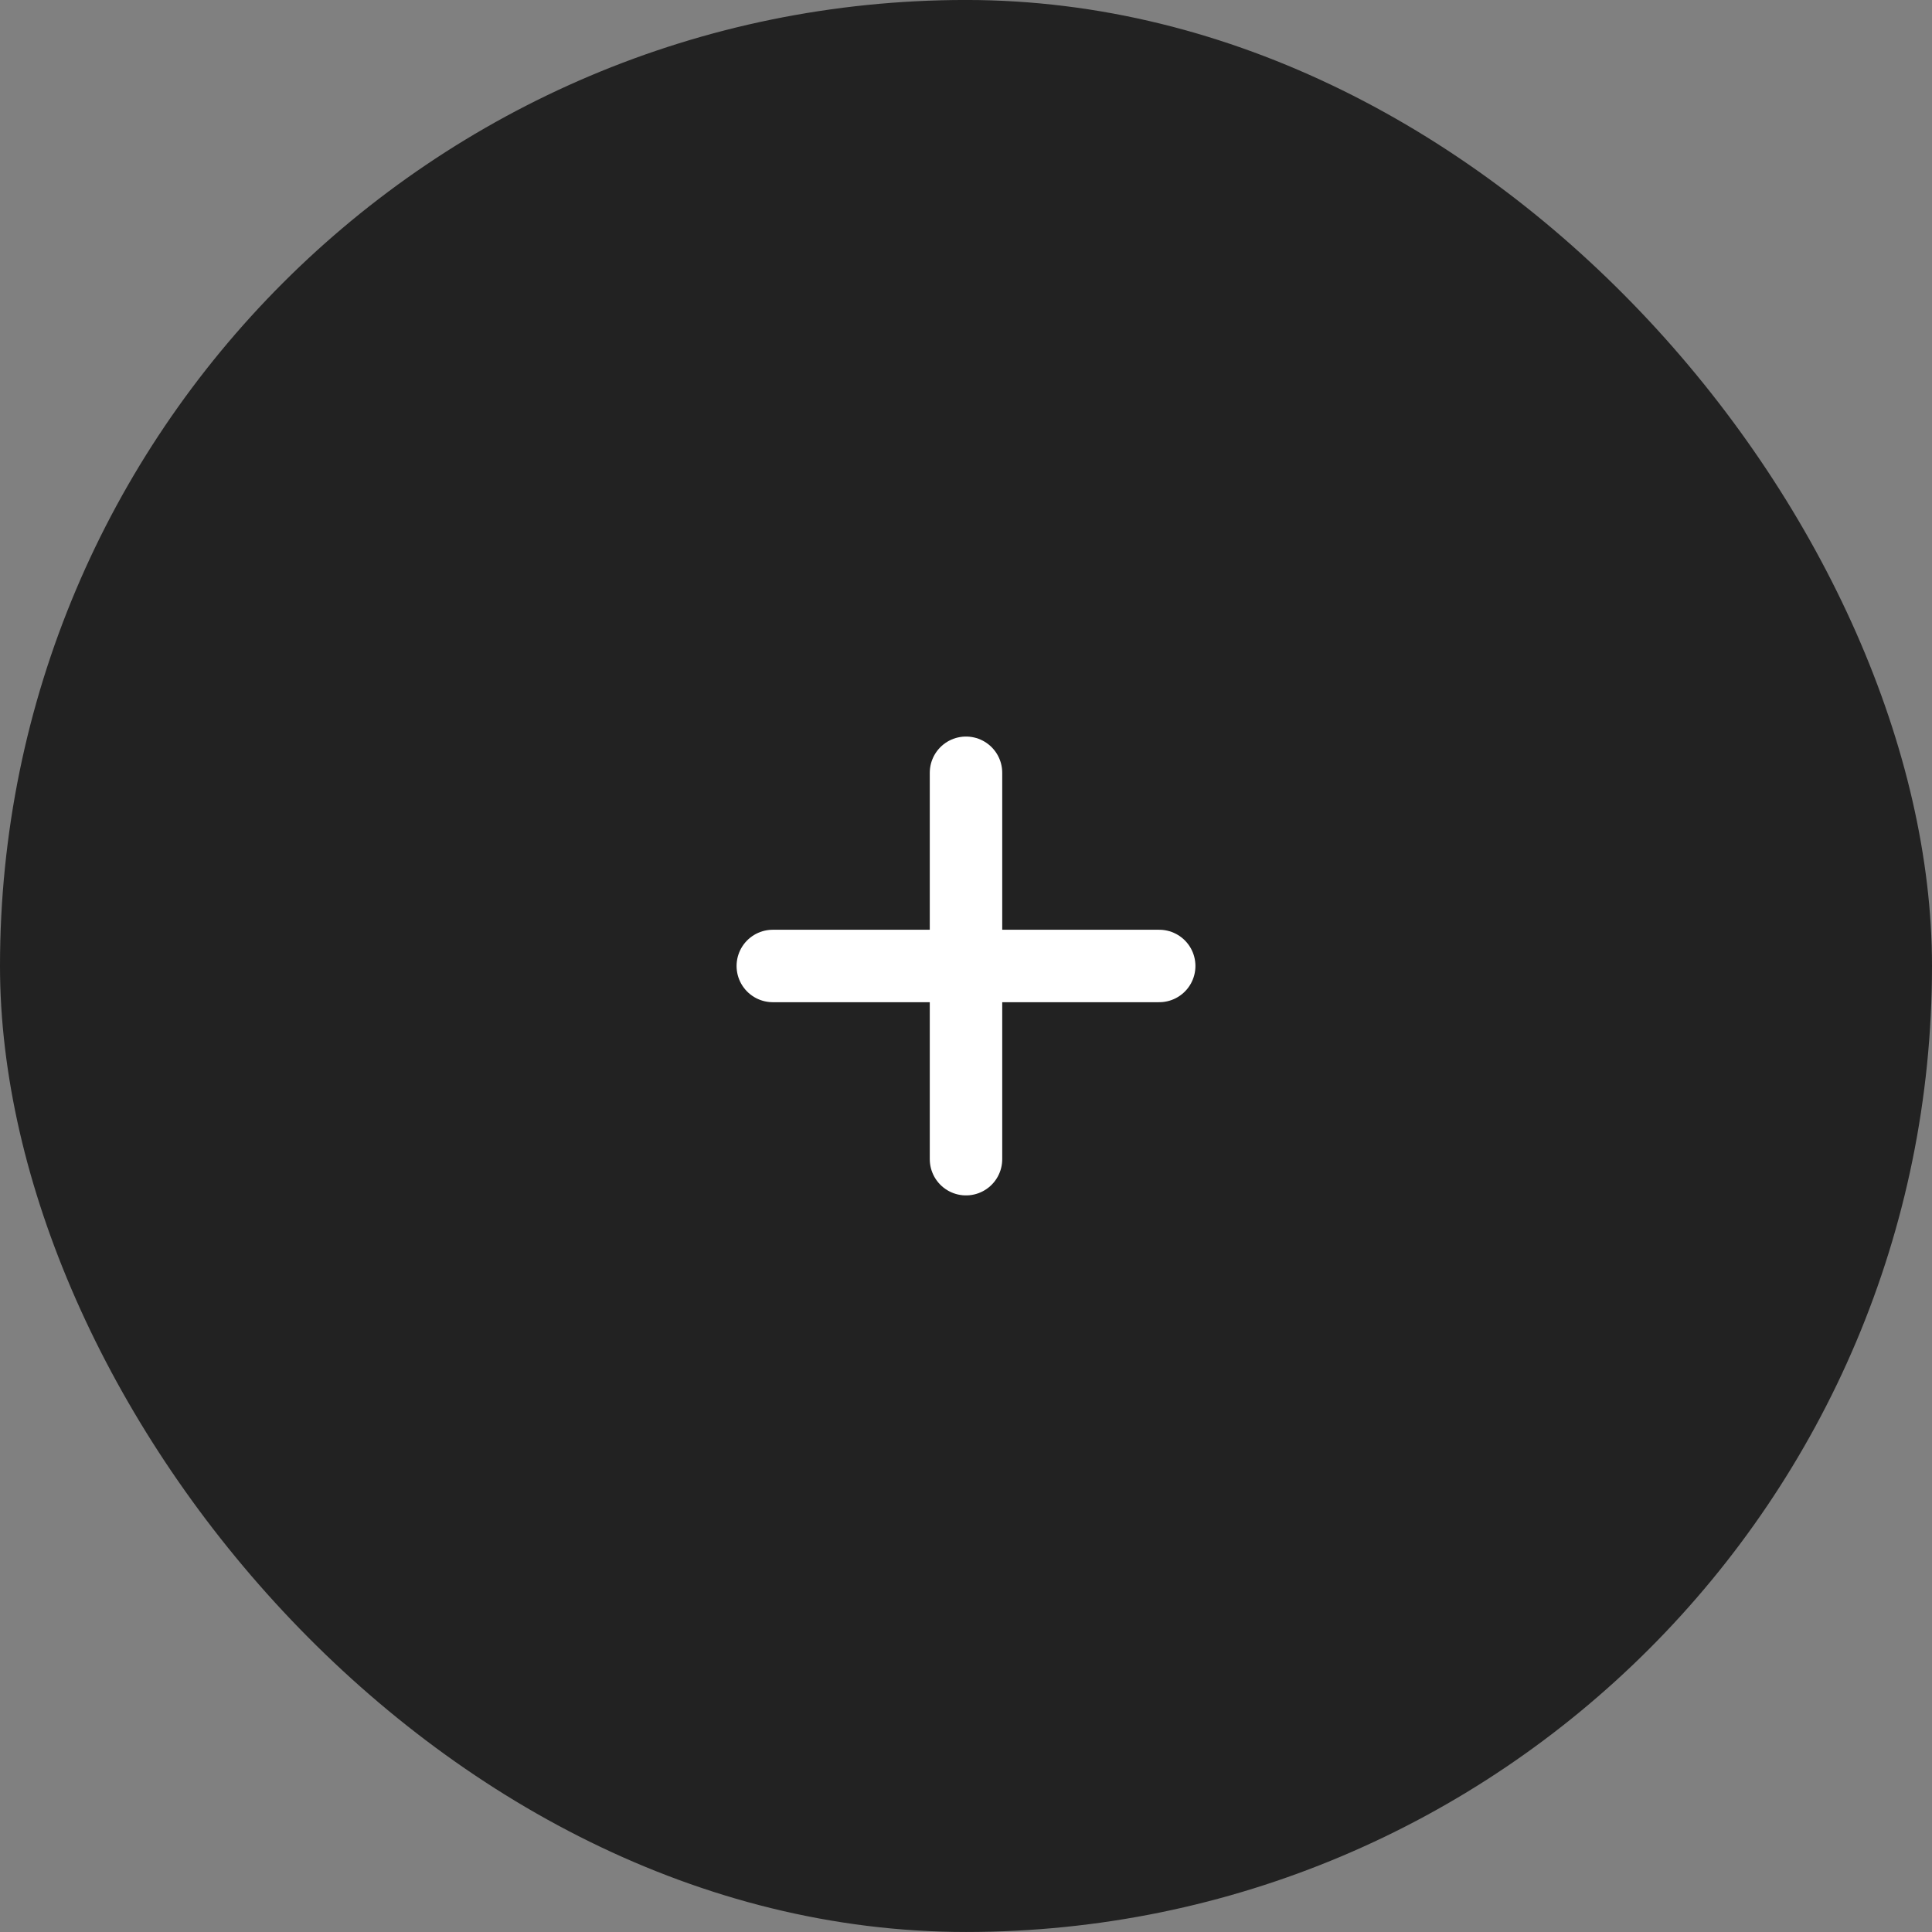
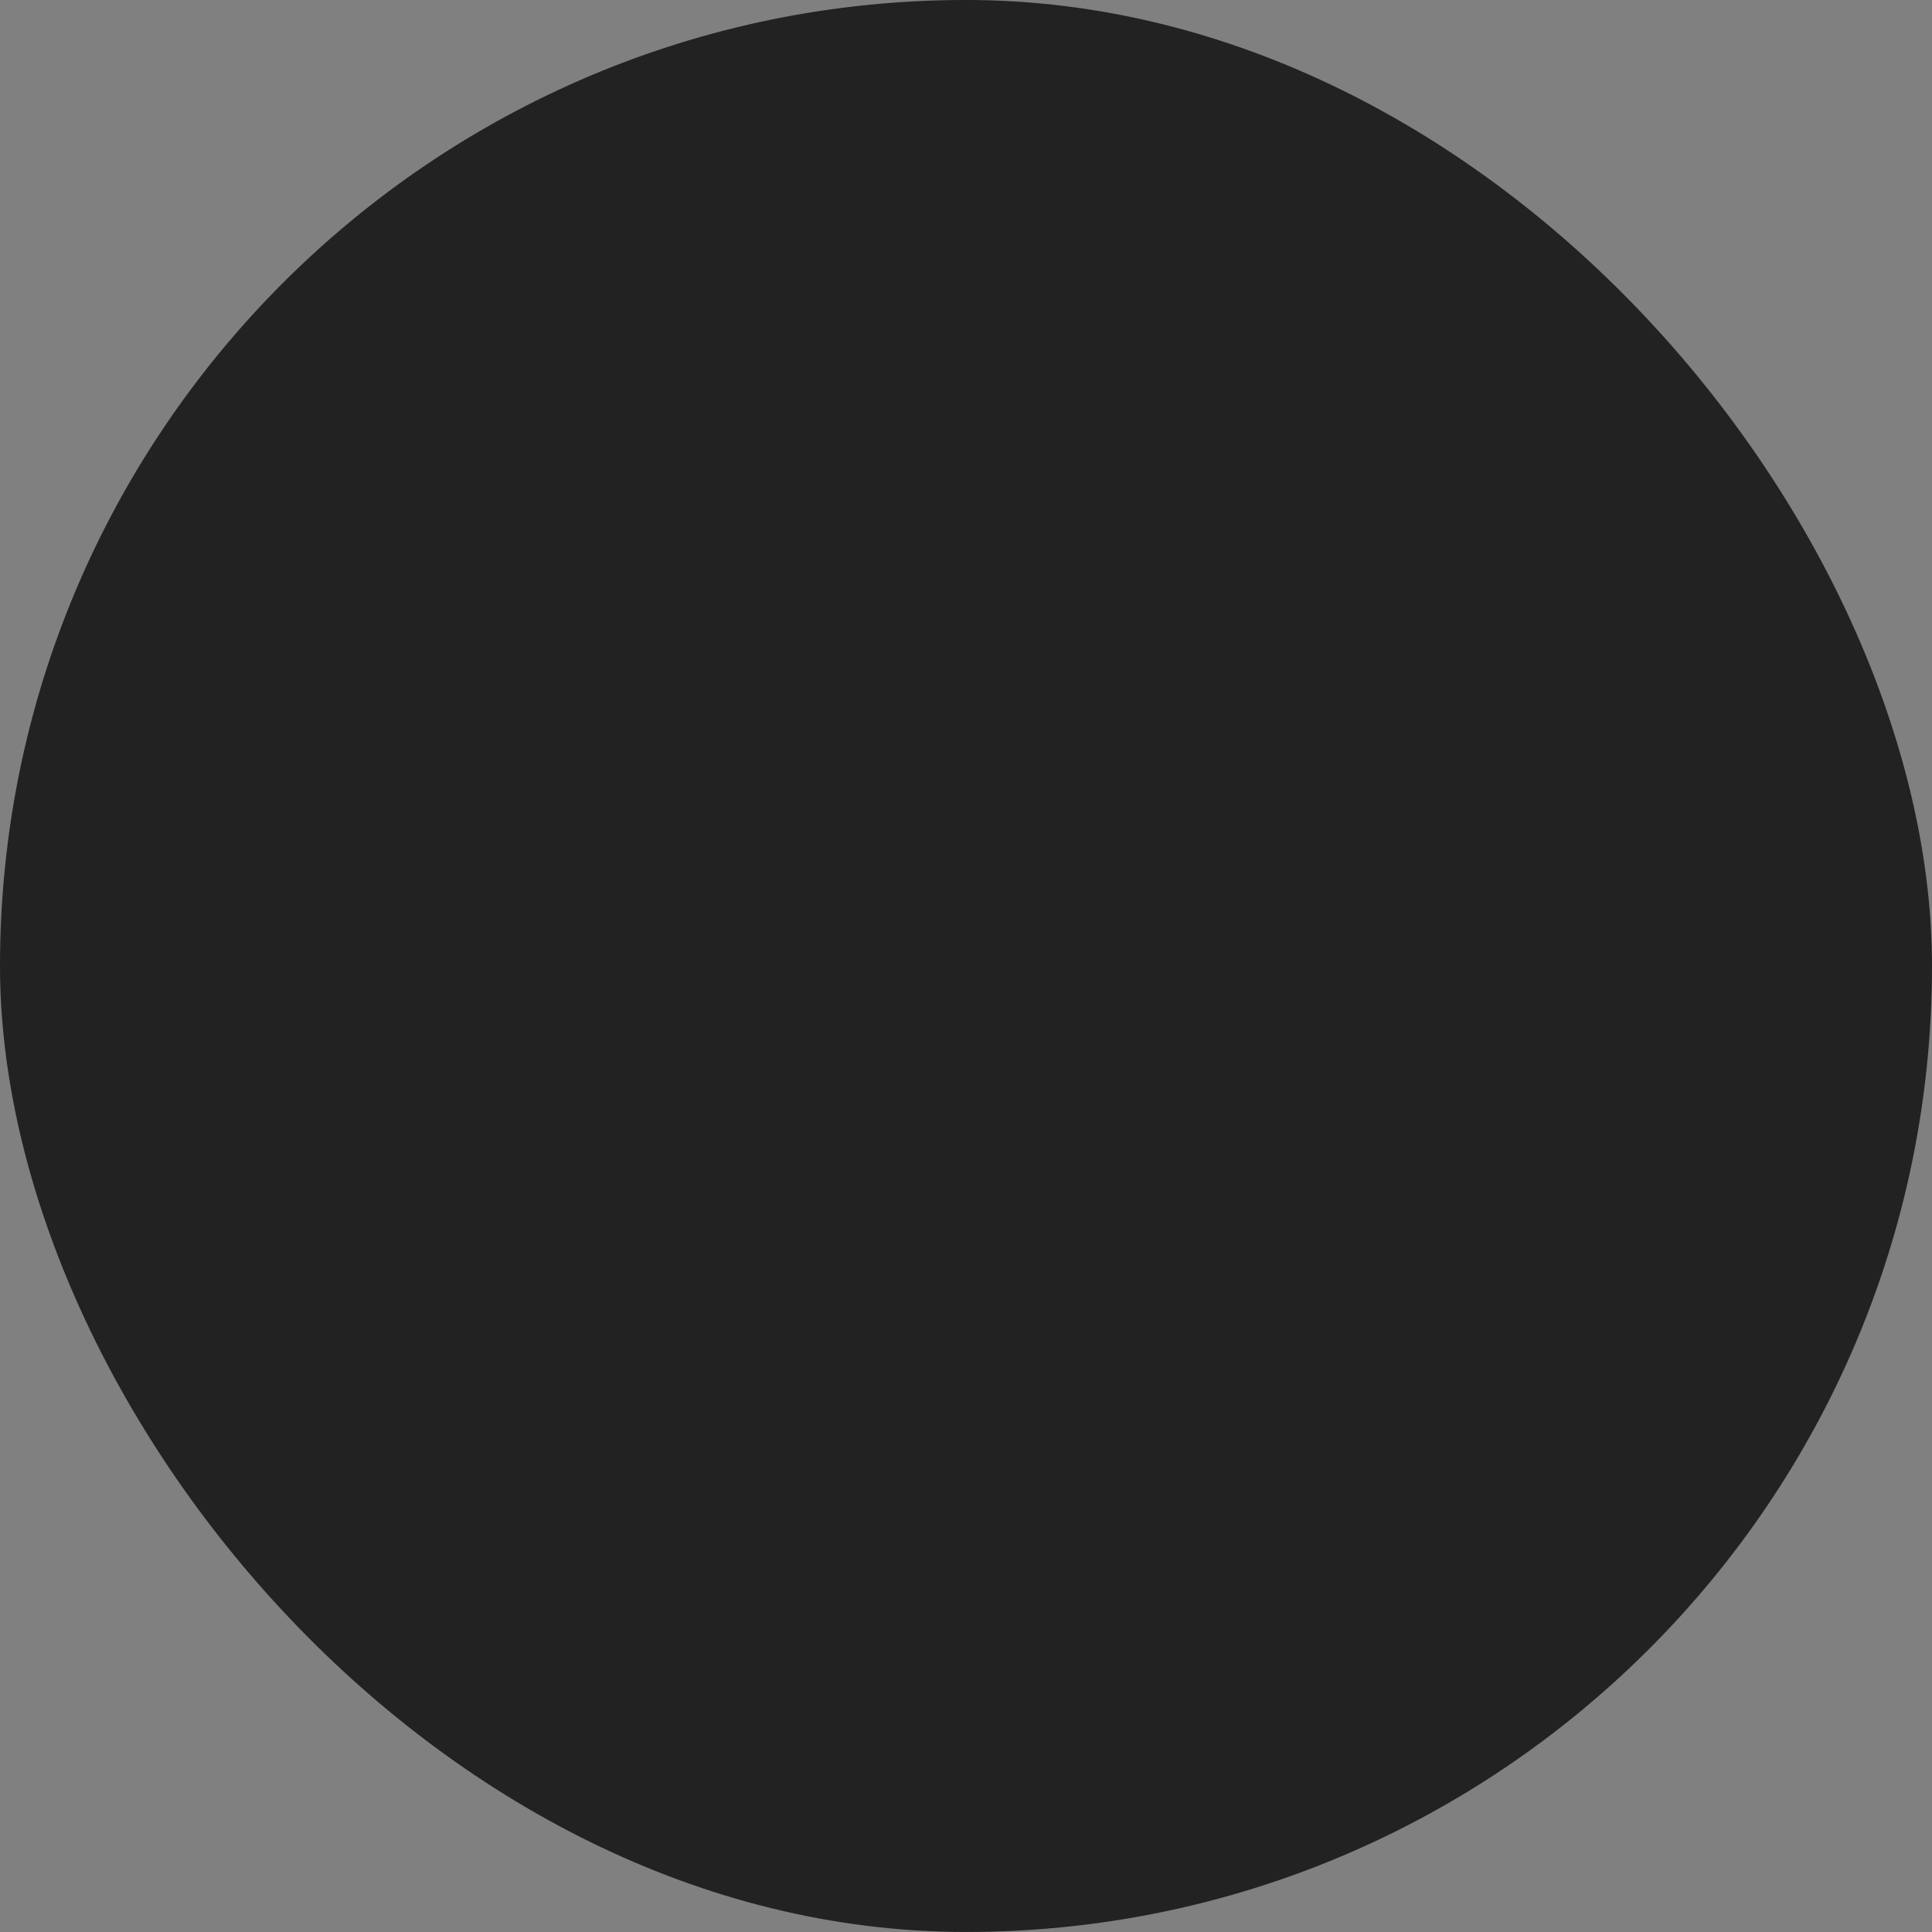
<svg xmlns="http://www.w3.org/2000/svg" width="80" height="80" viewBox="0 0 80 80" fill="none">
  <rect x="0" y="0" width="80" height="80" fill="#808080" stroke="none" />
  <rect y="-0.001" width="80" height="80" rx="40" fill="#222222" />
-   <path d="M40 31.999V47.999M32 39.999H48" stroke="white" stroke-width="3" stroke-linecap="round" stroke-linejoin="round" />
</svg>